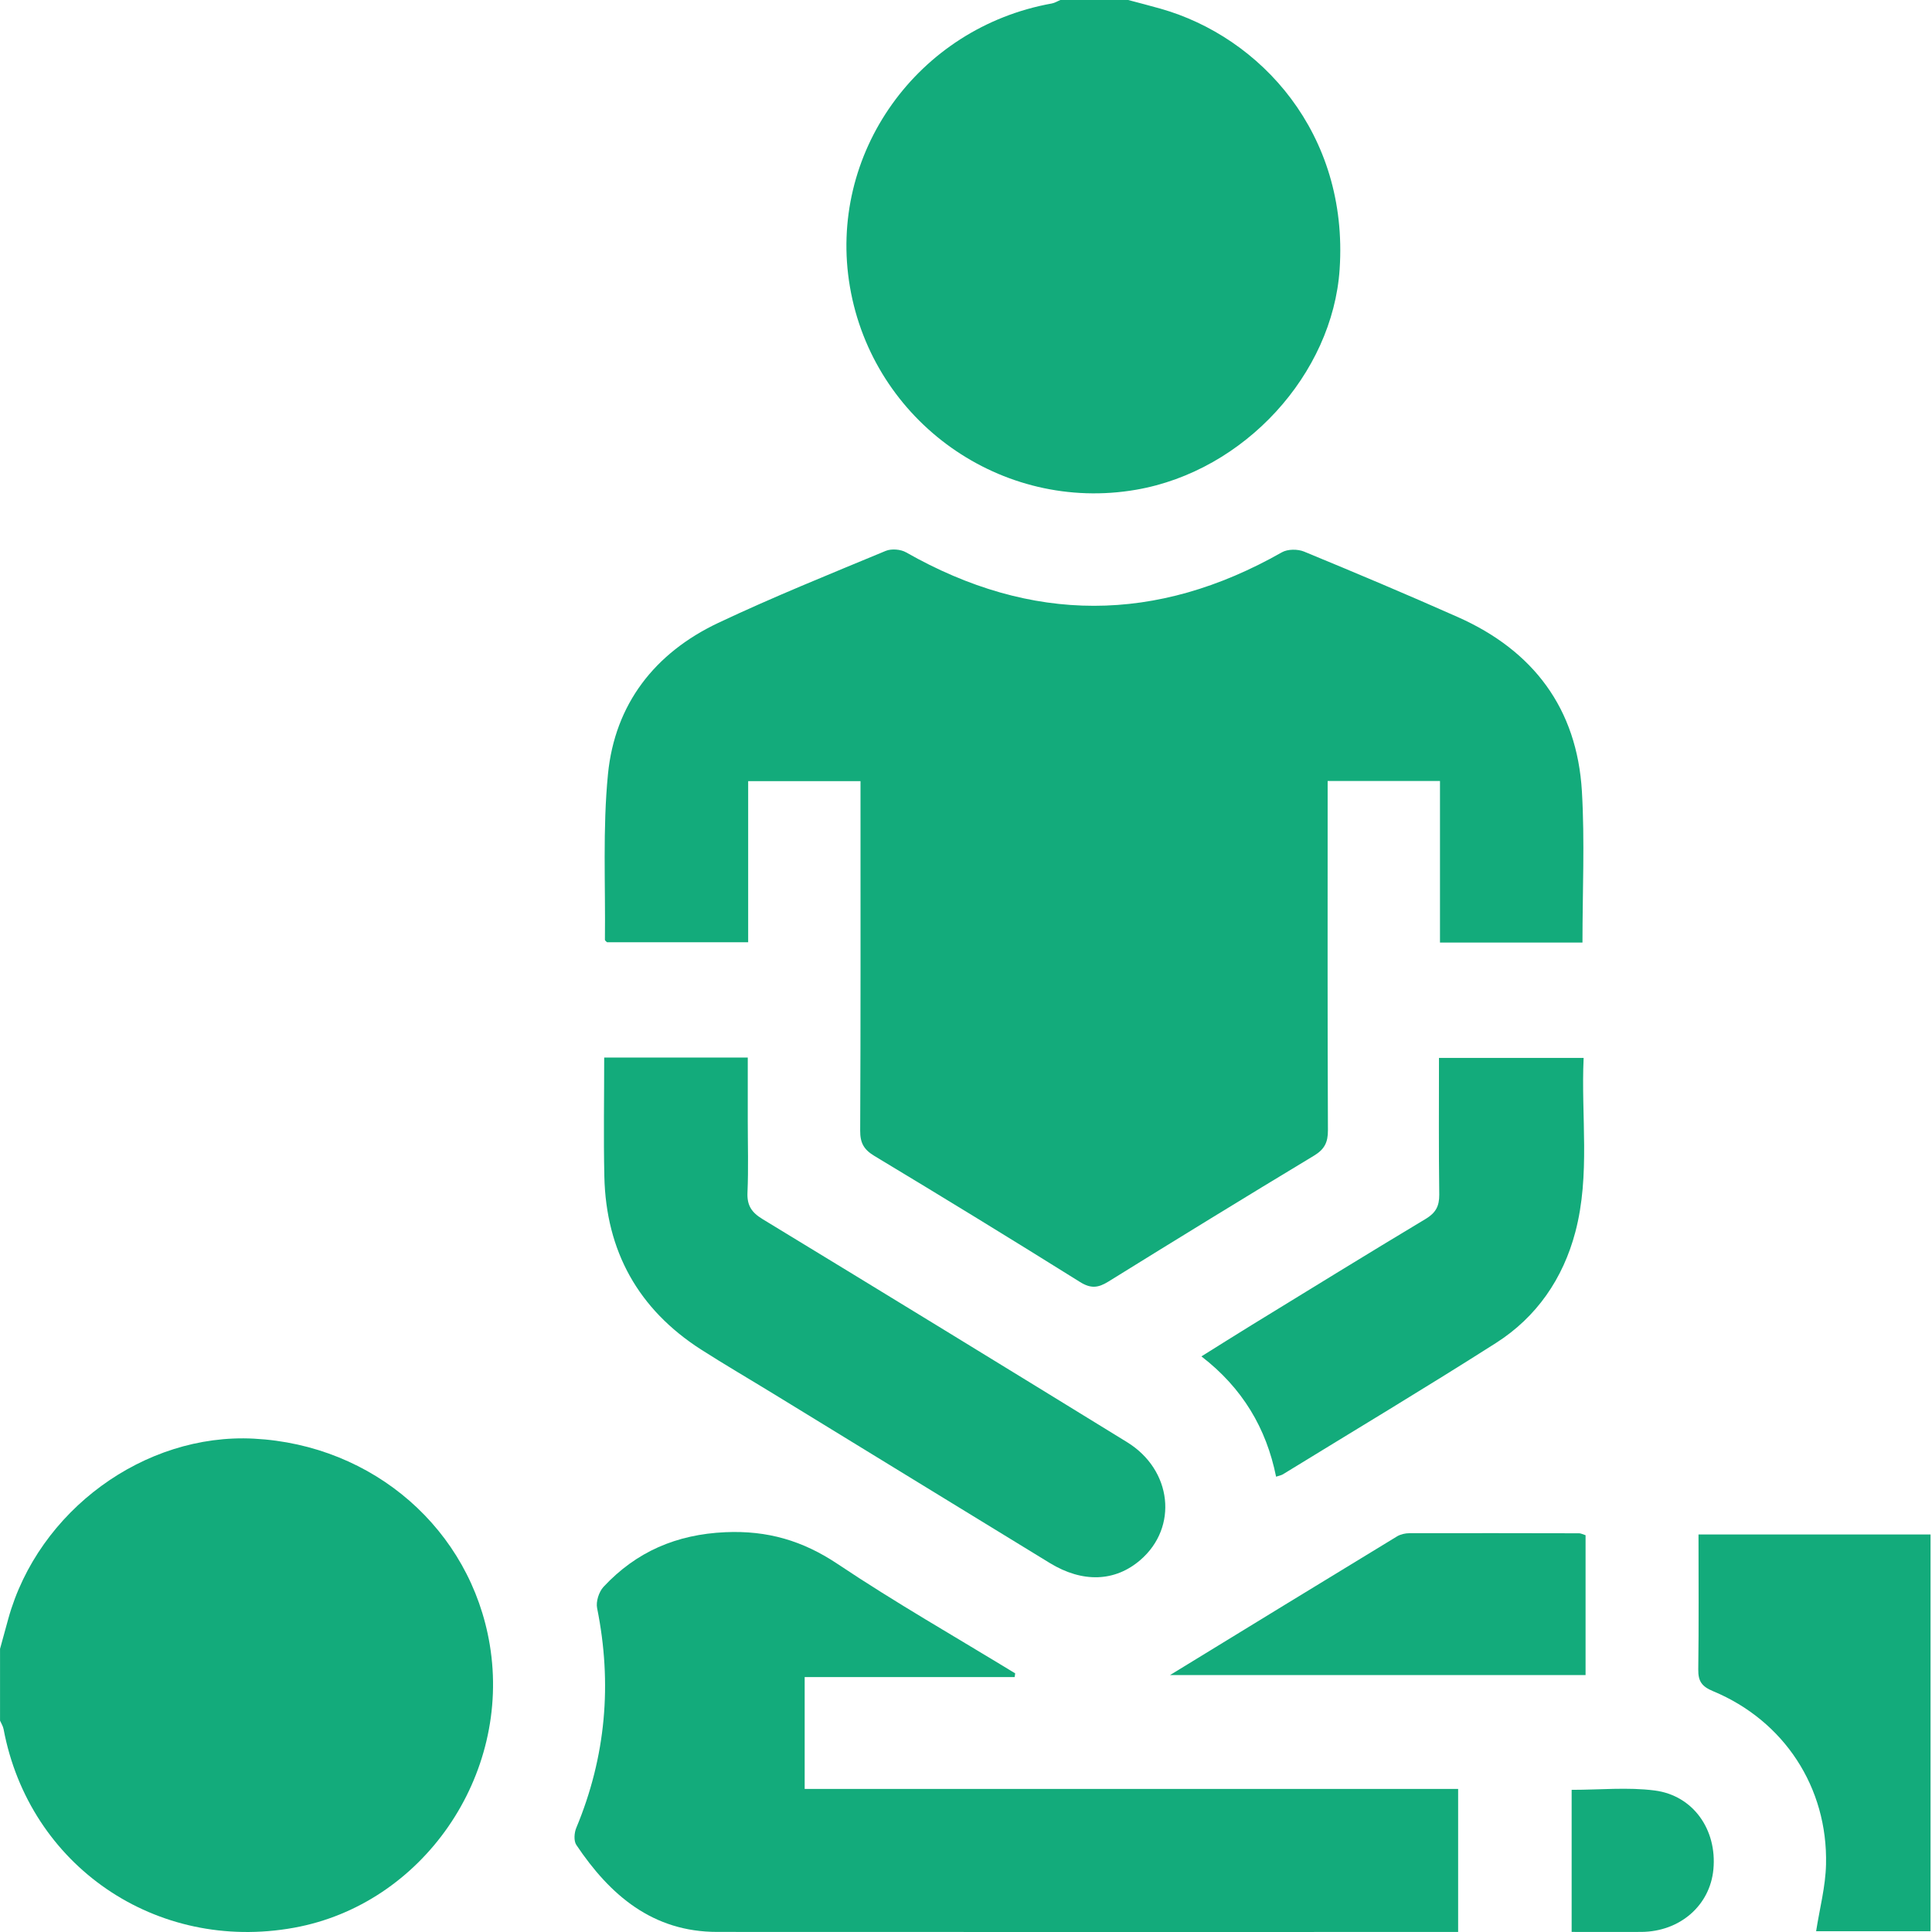
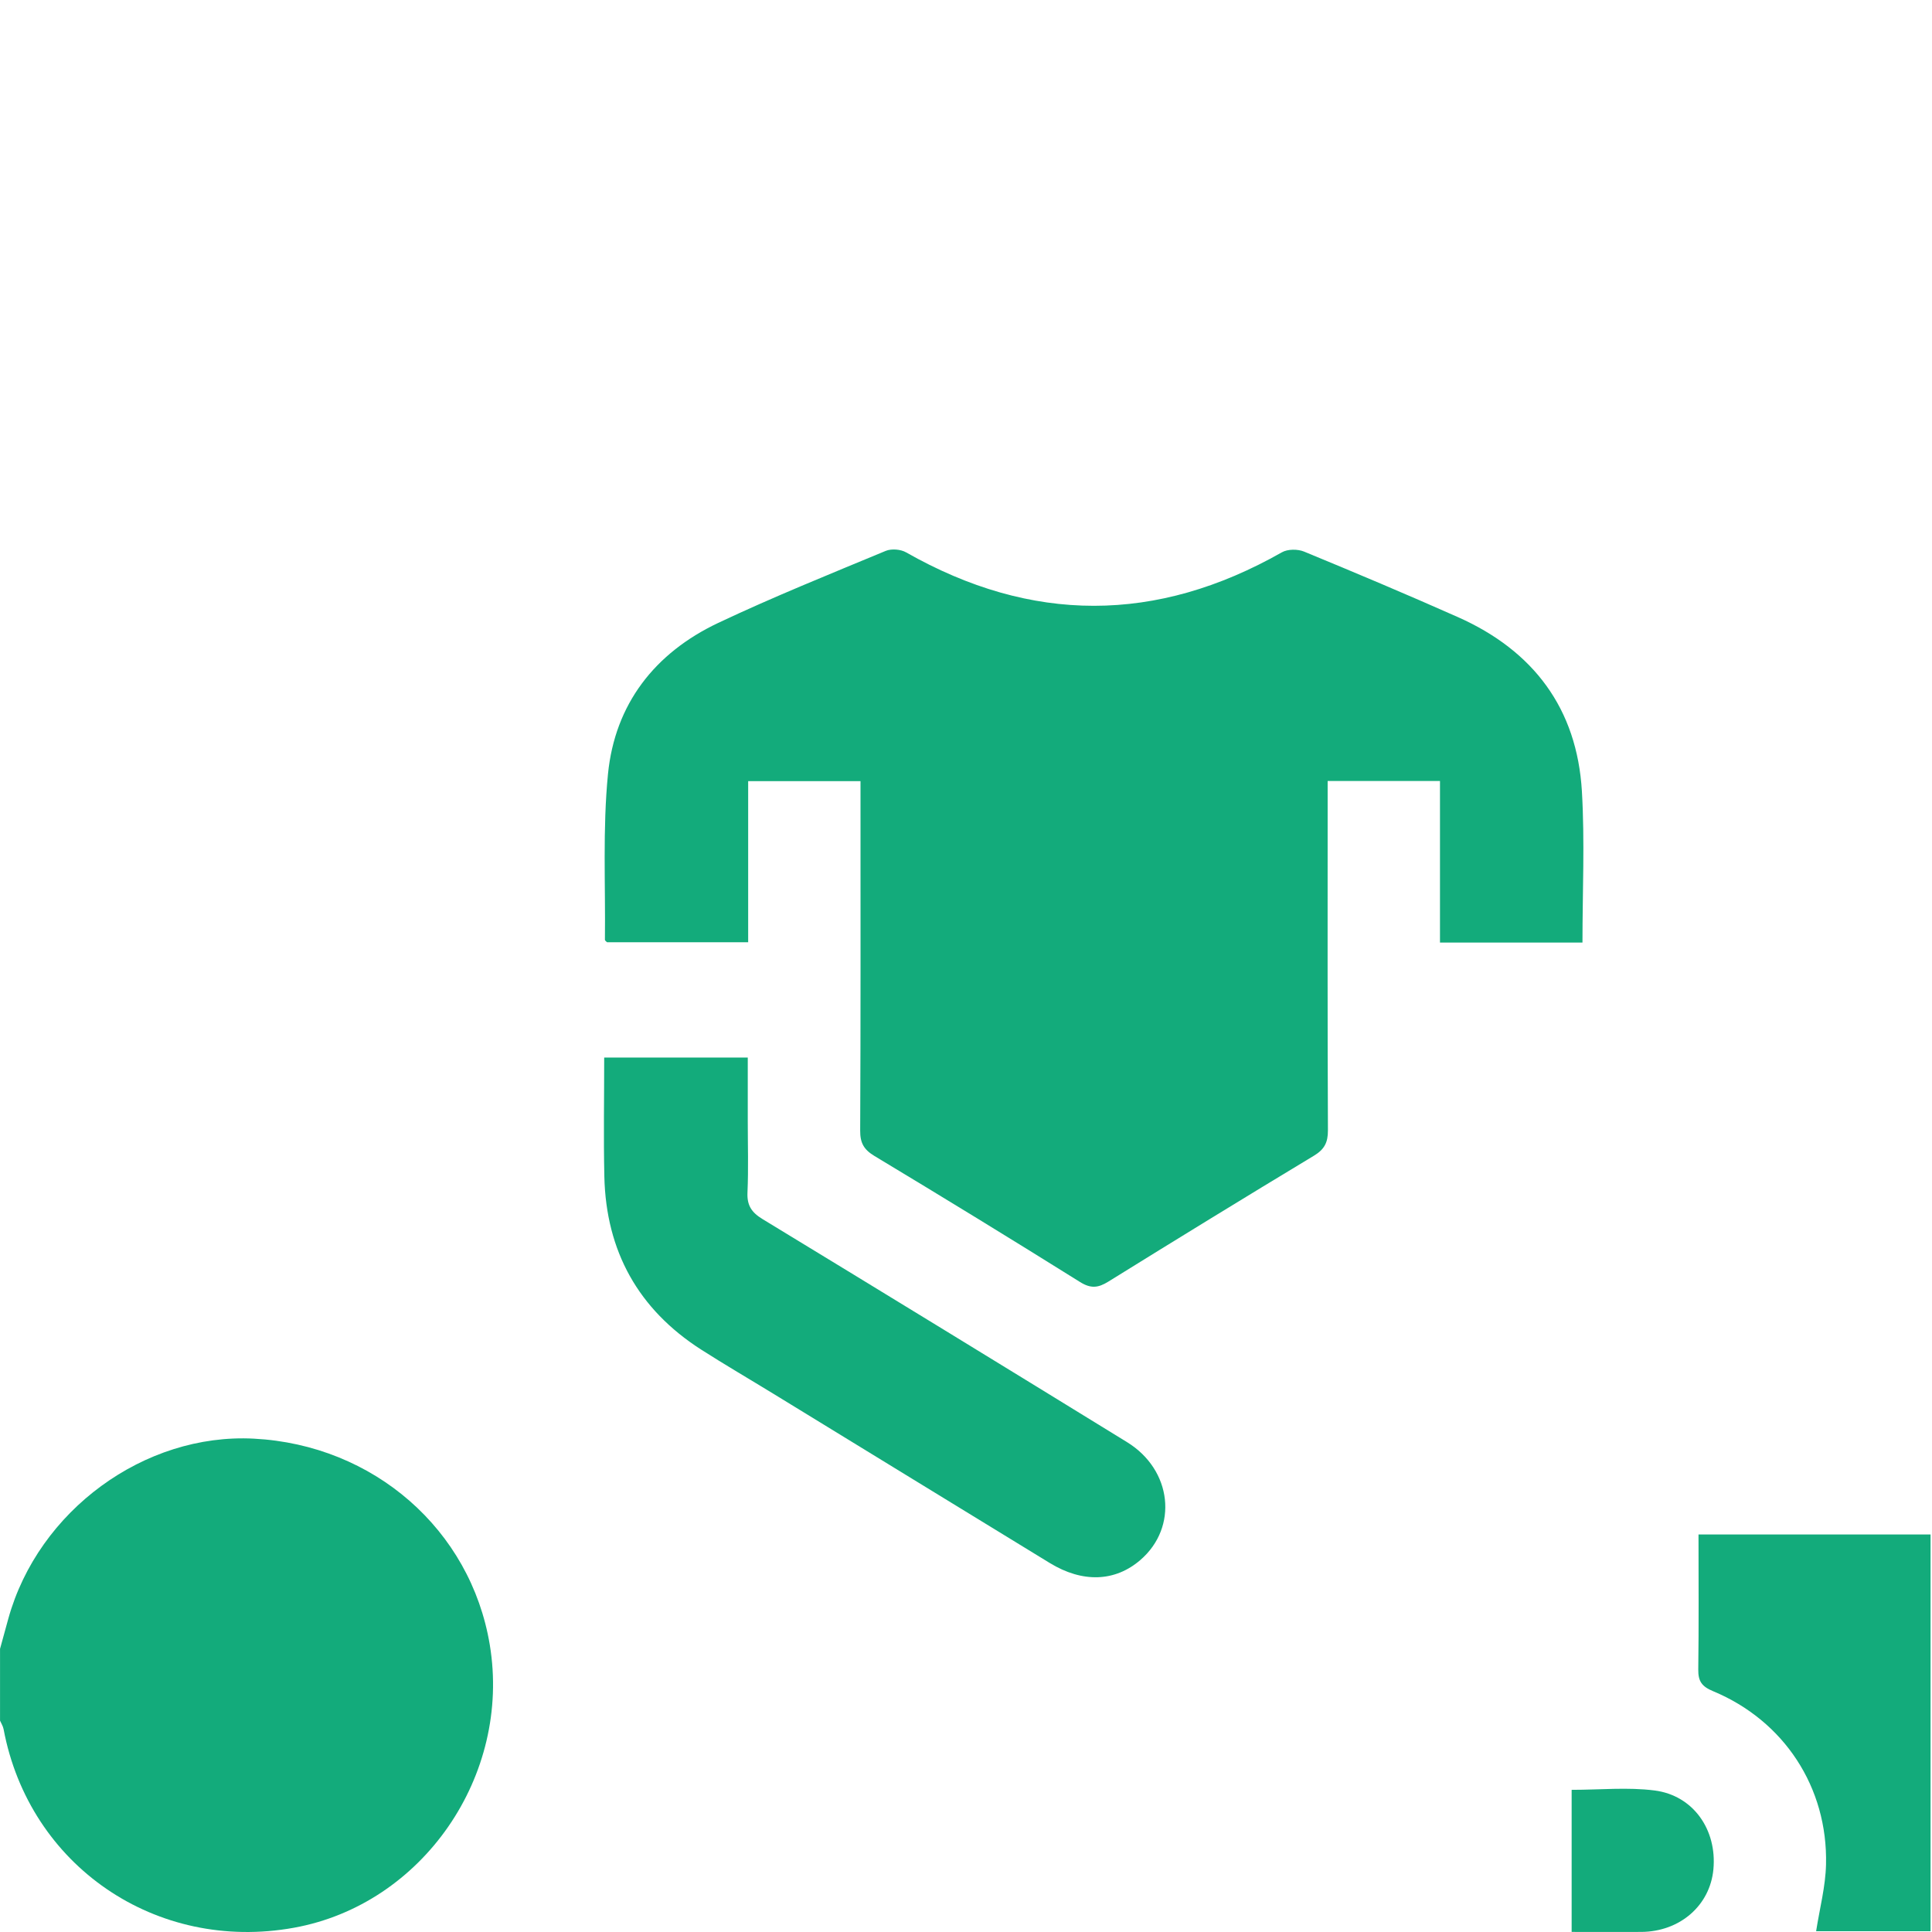
<svg xmlns="http://www.w3.org/2000/svg" width="48" height="48" viewBox="0 0 48 48" fill="none">
  <g clip-path="url(#clip0_8_22)">
-     <path d="M28.03 0C28.297 0.071 28.565 0.14 28.831 0.215C31.32 0.919 33.508 3.314 33.283 6.689C33.109 9.292 30.923 11.7 28.229 12.167C24.887 12.746 21.689 10.48 21.116 7.125C20.552 3.827 22.791 0.686 26.133 0.086C26.206 0.073 26.273 0.029 26.345 0C26.907 0 27.469 0 28.032 0L28.03 0Z" fill="#13AB7B" />
    <path d="M0 40.968C0.069 40.716 0.137 40.465 0.207 40.214C0.951 37.532 3.586 35.601 6.307 35.743C9.283 35.897 11.693 38.002 12.168 40.862C12.71 44.119 10.498 47.316 7.304 47.894C3.88 48.514 0.726 46.356 0.089 42.96C0.075 42.886 0.031 42.819 0.001 42.749C0.001 42.155 0.001 41.561 0.001 40.968H0Z" fill="#13AB7B" />
    <path d="M35.775 19.404H32.985C32.985 19.609 32.985 19.792 32.985 19.974C32.985 22.676 32.98 25.378 32.992 28.08C32.994 28.382 32.907 28.555 32.643 28.714C30.933 29.745 29.233 30.789 27.537 31.841C27.283 31.999 27.101 32.019 26.831 31.85C25.138 30.791 23.435 29.749 21.724 28.719C21.461 28.56 21.369 28.395 21.371 28.09C21.384 25.373 21.379 22.655 21.379 19.937C21.379 19.769 21.379 19.6 21.379 19.407H18.588V23.41H15.082C15.066 23.394 15.029 23.37 15.029 23.348C15.045 21.975 14.971 20.593 15.105 19.232C15.277 17.491 16.269 16.221 17.844 15.476C19.209 14.831 20.612 14.266 22.007 13.686C22.149 13.628 22.378 13.646 22.513 13.724C25.628 15.495 28.733 15.492 31.848 13.722C31.992 13.64 32.241 13.639 32.399 13.704C33.68 14.232 34.957 14.77 36.224 15.333C38.096 16.166 39.181 17.602 39.302 19.662C39.375 20.903 39.316 22.151 39.316 23.418H35.776V19.406L35.775 19.404Z" fill="#13AB7B" />
-     <path d="M25.206 41.666H19.992V44.445H36.227V47.999H35.721C29.754 47.999 23.787 48.002 17.819 47.998C16.215 47.998 15.155 47.085 14.319 45.837C14.251 45.737 14.266 45.533 14.319 45.409C15.054 43.642 15.213 41.827 14.835 39.953C14.802 39.791 14.88 39.548 14.995 39.424C15.809 38.552 16.804 38.122 18.02 38.067C19.067 38.021 19.943 38.276 20.814 38.859C22.247 39.818 23.75 40.675 25.222 41.574C25.217 41.604 25.212 41.634 25.209 41.666H25.206Z" fill="#13AB7B" />
    <path d="M15.011 26.274H18.578C18.578 26.799 18.578 27.323 18.578 27.846C18.578 28.44 18.597 29.034 18.571 29.626C18.556 29.949 18.674 30.123 18.945 30.288C21.969 32.127 24.987 33.975 28 35.829C29.122 36.519 29.276 37.943 28.333 38.757C27.705 39.3 26.897 39.332 26.079 38.831C23.791 37.433 21.505 36.029 19.217 34.629C18.618 34.262 18.012 33.909 17.421 33.531C15.858 32.529 15.058 31.086 15.015 29.236C14.993 28.257 15.011 27.278 15.011 26.274Z" fill="#13AB7B" />
-     <path d="M29.849 33.699C30.297 33.419 30.703 33.163 31.111 32.912C32.548 32.032 33.982 31.146 35.426 30.28C35.672 30.131 35.76 29.964 35.758 29.681C35.743 28.559 35.751 27.437 35.751 26.283H39.345C39.277 27.729 39.515 29.184 39.139 30.609C38.834 31.766 38.179 32.721 37.167 33.366C35.418 34.48 33.637 35.546 31.87 36.631C31.831 36.654 31.782 36.662 31.704 36.688C31.461 35.48 30.866 34.483 29.85 33.7L29.849 33.699Z" fill="#13AB7B" />
    <path d="M47.964 47.981H45.121C45.208 47.42 45.355 46.872 45.367 46.322C45.413 44.407 44.324 42.75 42.561 42.017C42.28 41.901 42.189 41.769 42.193 41.477C42.208 40.372 42.199 39.266 42.199 38.123H47.964V47.981Z" fill="#13AB7B" />
-     <path d="M29.07 41.616C30.996 40.438 32.851 39.3 34.709 38.171C34.797 38.118 34.915 38.092 35.019 38.092C36.423 38.088 37.828 38.092 39.232 38.094C39.276 38.094 39.318 38.118 39.393 38.142V41.617H29.07V41.616Z" fill="#13AB7B" />
    <path d="M39.047 47.999V44.468C39.752 44.468 40.44 44.398 41.109 44.484C42.072 44.608 42.661 45.463 42.569 46.442C42.486 47.34 41.738 47.991 40.779 47.998C40.219 48.001 39.658 47.998 39.048 47.998L39.047 47.999Z" fill="#13AB7B" />
  </g>
  <defs>
    <clipPath id="clip0_8_22">
      <rect width="47.964" height="48" fill="white" />
    </clipPath>
  </defs>
</svg>